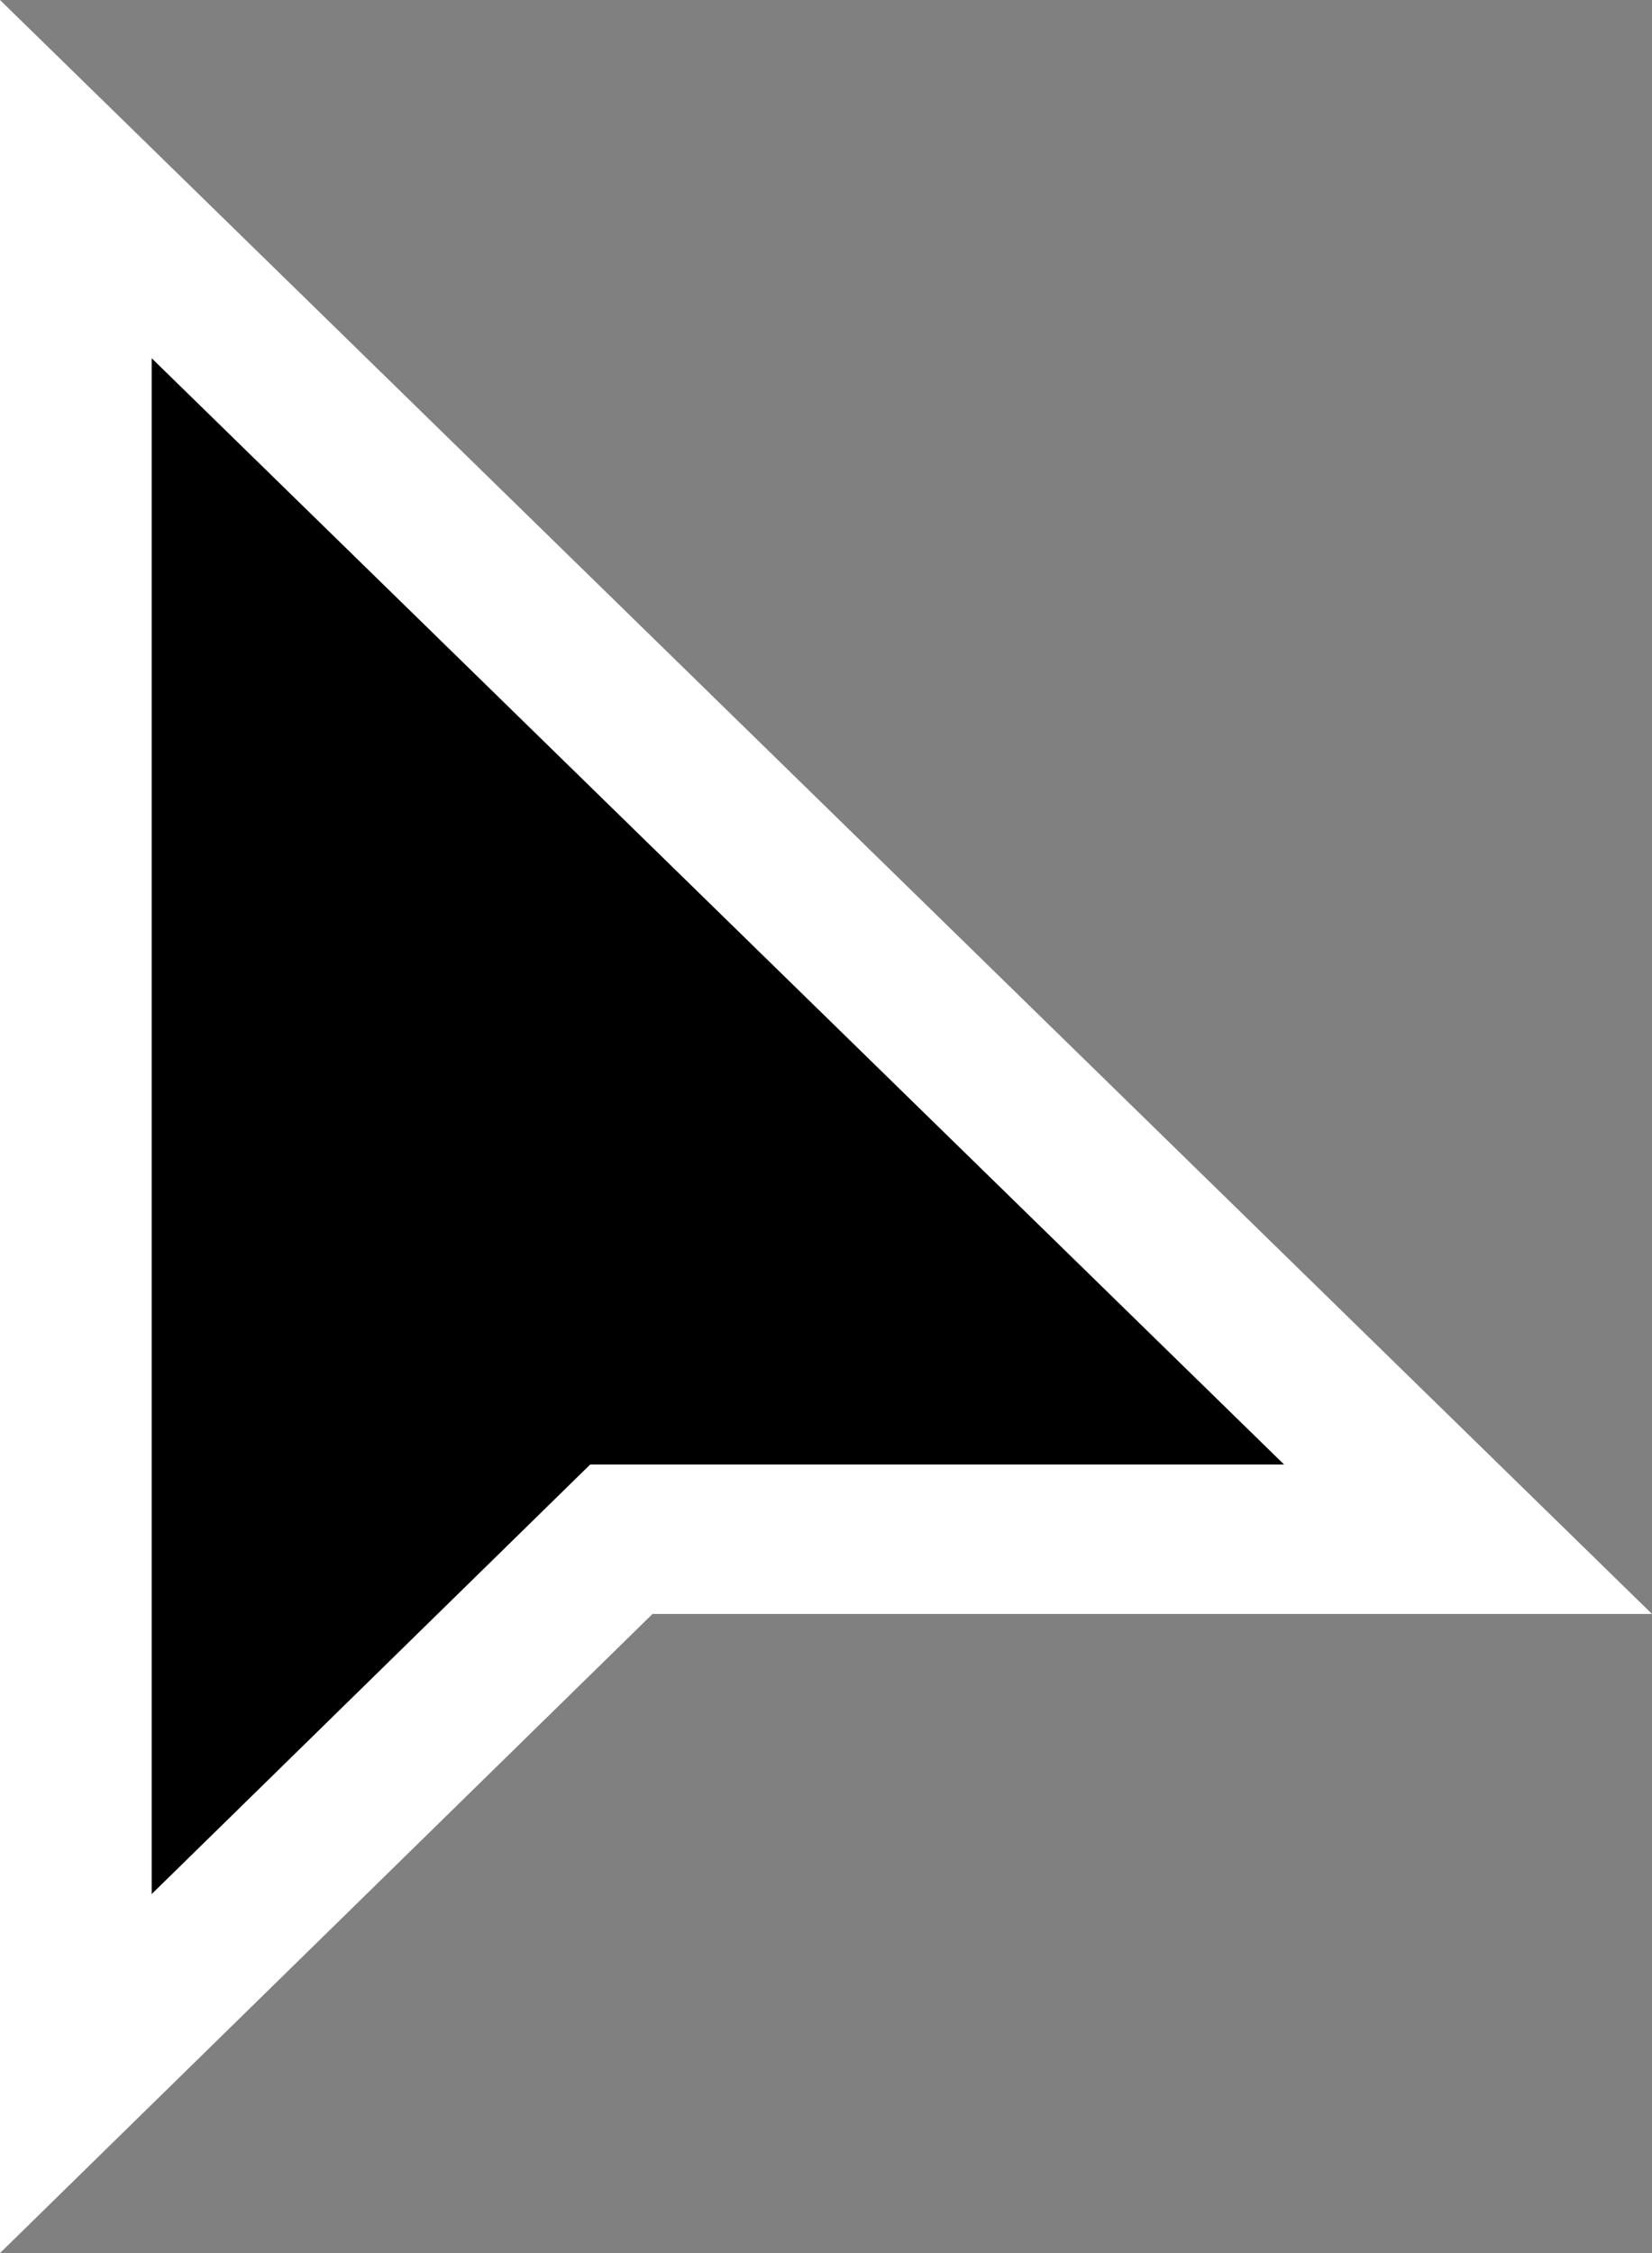
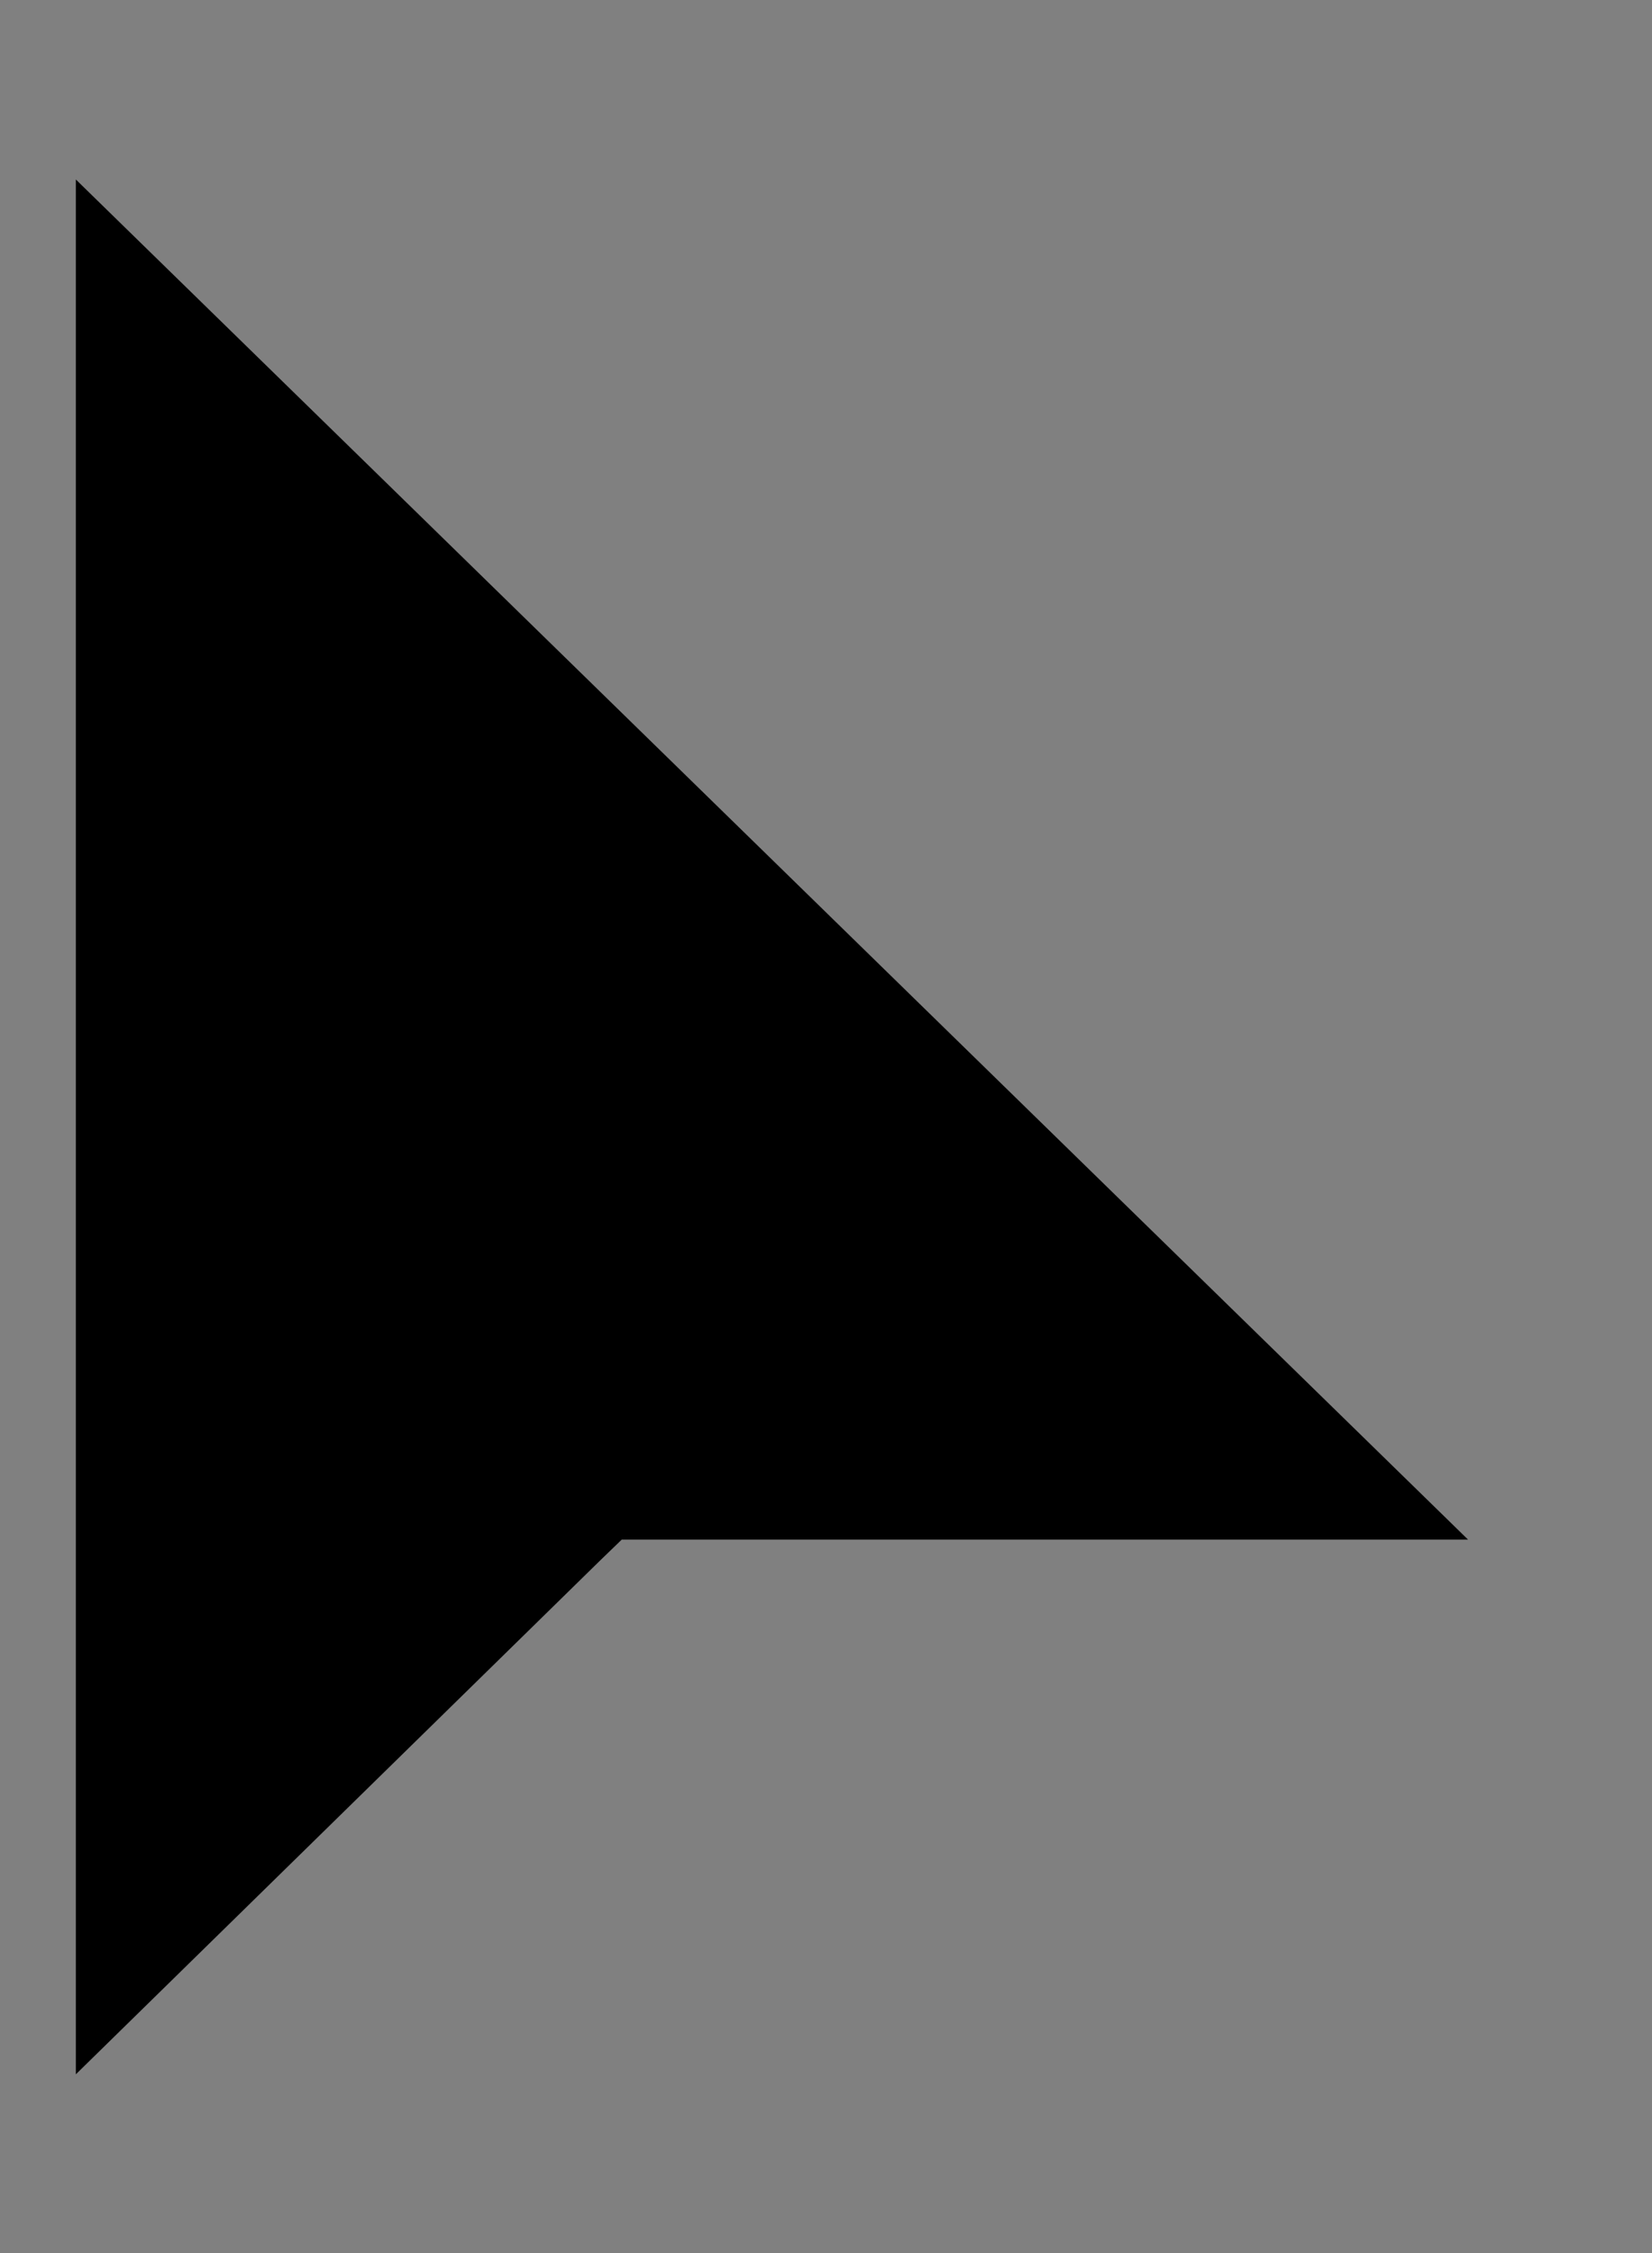
<svg xmlns="http://www.w3.org/2000/svg" id="Layer_1" viewBox="0 0 22 30">
  <rect x="0" y="0" width="22" height="30" fill="#808080" stroke="none" />
  <defs>
    <style>.cls-1{fill:#fff;}</style>
  </defs>
  <g id="Hover">
    <g id="mouse-2">
      <path d="M1.01,27.61V2.39l18.54,18.11h-11.27l-.3.29-6.97,6.83Z" />
-       <path class="cls-1" d="M2.02,4.77v20.45l5.84-5.72h9.24L2.02,4.77M0,0l22,21.49h-13.31L0,30V0Z" />
    </g>
  </g>
</svg>